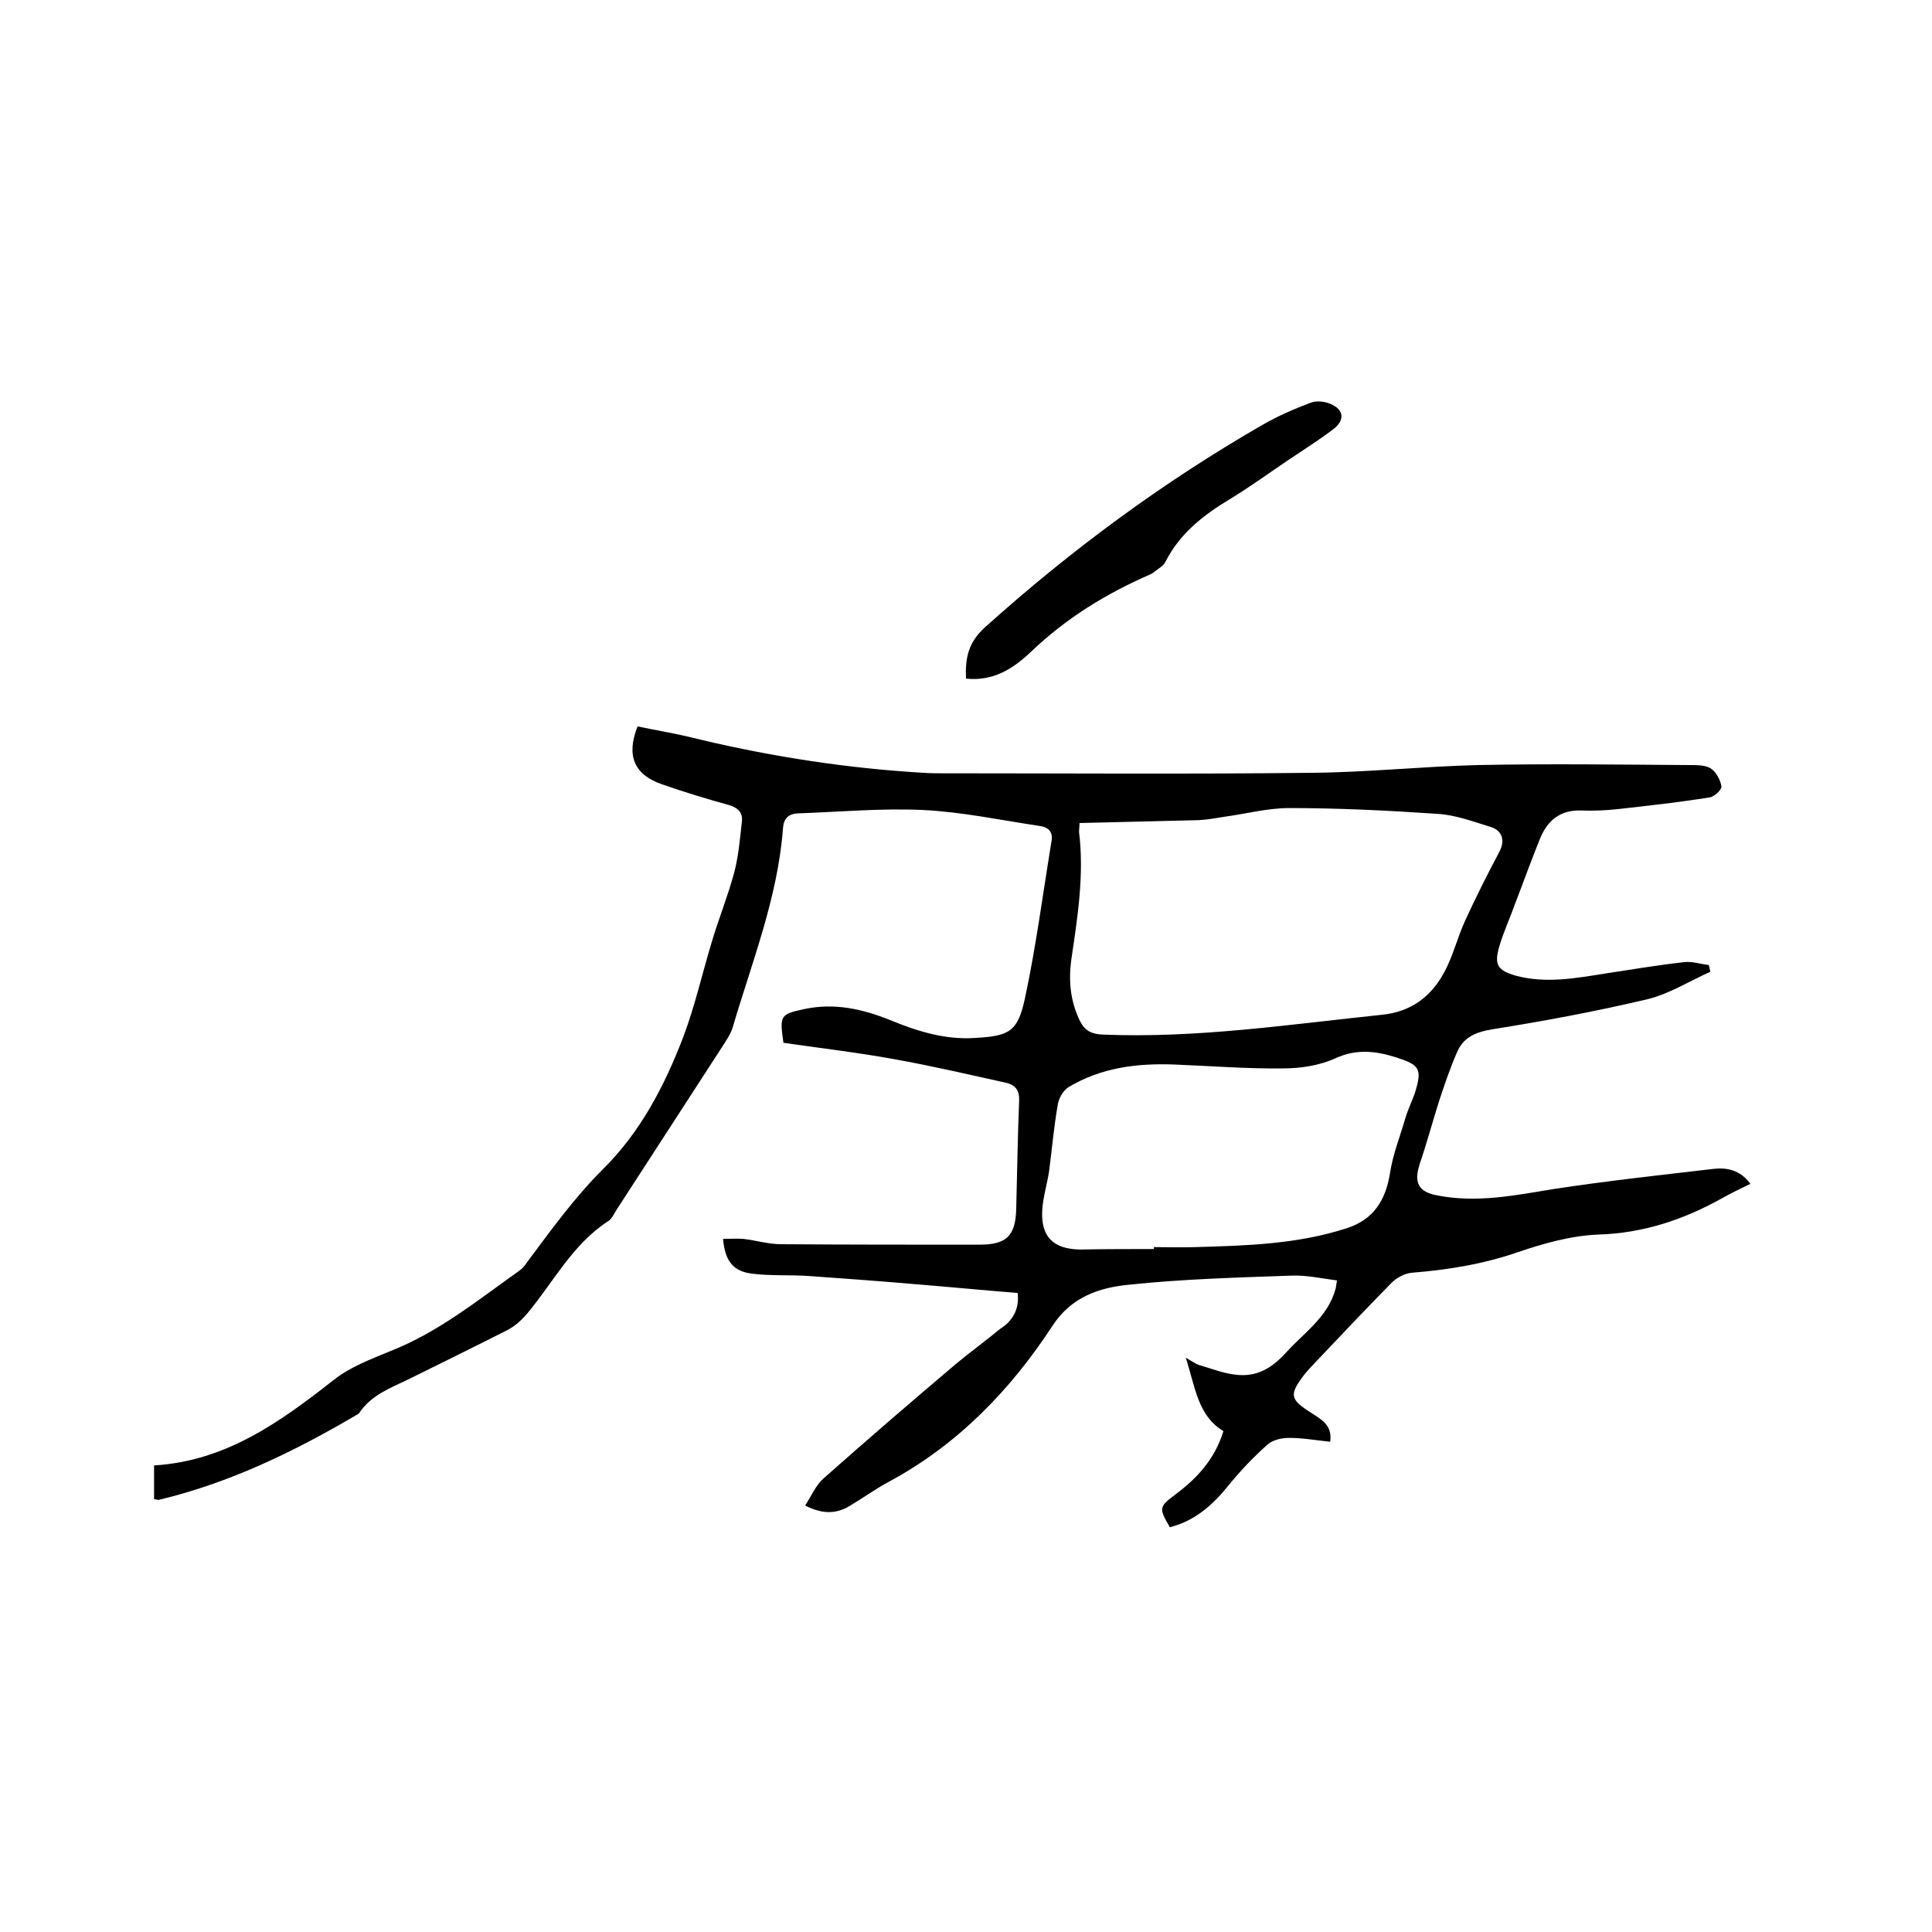
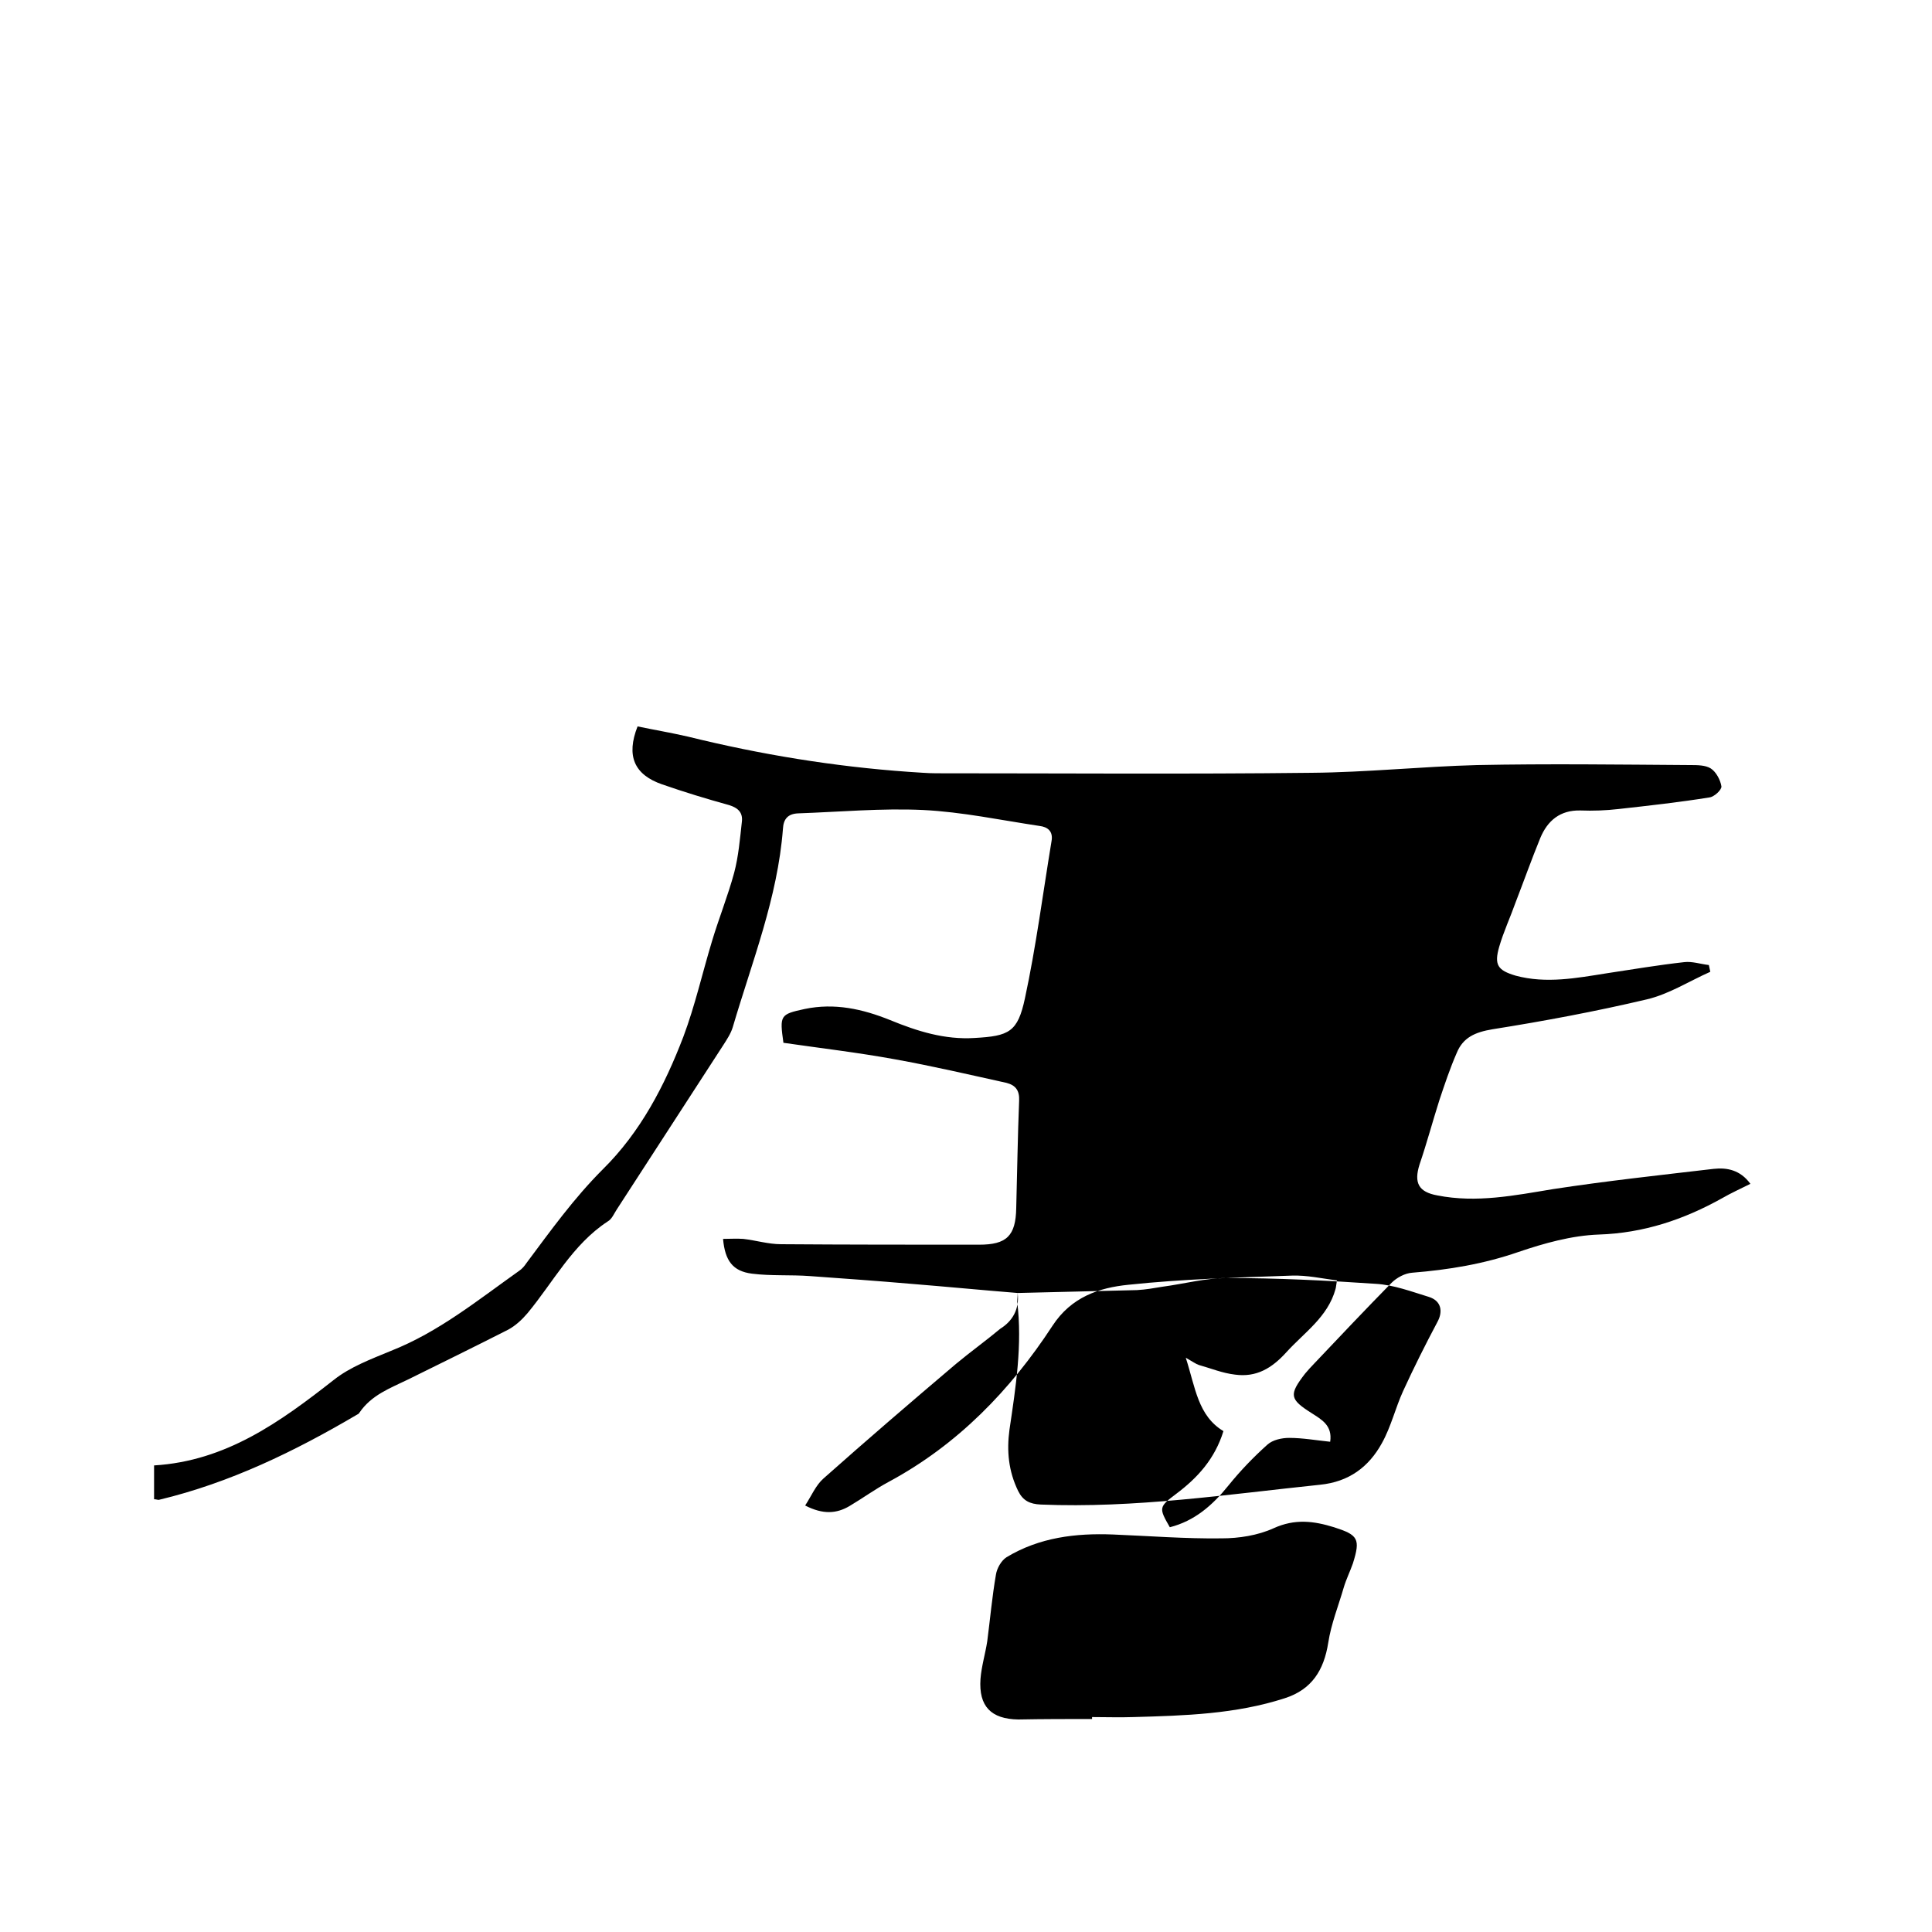
<svg xmlns="http://www.w3.org/2000/svg" enable-background="new 0 0 400 400" viewBox="0 0 400 400">
-   <path d="m210.7 267.7c-7.4-.6-14.7-1.3-22.1-1.9-7-.6-13.9-1.1-20.9-1.6-4-.3-8 0-12-.5s-5.6-2.7-6-7.2c1.4 0 2.8-.1 4.2 0 2.6.3 5.2 1.1 7.8 1.1 13.7.1 27.3.1 41 .1 5.7 0 7.6-1.8 7.7-7.6.2-7.4.3-14.8.6-22.2.1-2.1-.7-3.2-2.6-3.7-7.7-1.7-15.4-3.5-23.2-4.9-7.7-1.4-15.4-2.3-23-3.4-.8-5.7-.7-5.9 4.4-7 6.2-1.3 12 0 17.7 2.3 5.6 2.3 11.3 4.1 17.5 3.7 7.1-.4 8.9-1.2 10.4-8.2 2.3-10.7 3.7-21.6 5.5-32.5.4-2.1-.8-3-2.5-3.2-8-1.2-16-2.9-24.1-3.3-8.6-.4-17.3.4-25.9.7-2.1.1-3 1.2-3.1 3.2-1.1 14.3-6.4 27.5-10.4 41.1-.4 1.3-1.2 2.5-1.9 3.6-7.4 11.4-14.7 22.7-22.1 34.1-.6.9-1 2-1.9 2.5-7.3 4.8-11.2 12.5-16.6 19-1.1 1.3-2.5 2.6-4 3.4-6.9 3.5-13.8 6.9-20.7 10.3-3.7 1.8-7.6 3.2-10.1 6.9-.1.2-.3.3-.5.4-12.9 7.6-26.3 14.1-40.9 17.6-.3.1-.6-.1-1.1-.1 0-2.3 0-4.6 0-7 14.9-.9 26.1-9 37.2-17.7 3.4-2.7 7.7-4.3 11.8-6 9.9-3.9 18-10.5 26.6-16.6.6-.4 1.1-1 1.5-1.6 5-6.7 9.8-13.4 15.8-19.4 7.8-7.7 12.8-17.3 16.7-27.5 2.4-6.4 3.9-13.1 5.9-19.7 1.4-4.7 3.3-9.4 4.6-14.2.9-3.4 1.2-7 1.6-10.6.2-1.8-.7-2.8-2.6-3.4-4.7-1.3-9.3-2.7-13.9-4.3-5.8-2-7.5-5.9-5.1-12 3.4.7 6.9 1.3 10.4 2.1 15 3.7 30.2 6.2 45.7 7.3 1.9.1 3.8.3 5.7.3 25.9 0 51.9.2 77.8-.1 11.4-.1 22.8-1.3 34.2-1.6 14.7-.3 29.4-.1 44.1 0 1.5 0 3.2 0 4.3.7s2 2.4 2.2 3.7c.1.7-1.5 2.2-2.5 2.3-6.2 1-12.5 1.7-18.8 2.4-2.6.3-5.3.4-7.9.3-4.2-.1-6.8 2.1-8.3 5.7-1.8 4.4-3.4 8.9-5.1 13.3-1.1 3.1-2.5 6.1-3.4 9.2-1.1 3.8-.3 4.9 3.4 6 6.3 1.7 12.6.5 18.9-.5 5.3-.8 10.6-1.7 16-2.3 1.6-.2 3.4.4 5.1.6.1.5.2.9.3 1.4-4.3 1.9-8.5 4.6-13.1 5.7-10.6 2.5-21.3 4.5-32 6.2-3.6.6-6.1 1.7-7.4 4.9-1.4 3.2-2.5 6.5-3.6 9.8-1.4 4.4-2.6 8.9-4.1 13.3-1.2 3.8-.2 5.7 3.7 6.4 8.1 1.6 16 0 23.9-1.3 11.1-1.7 22.2-2.9 33.3-4.2 2.7-.3 5.5.2 7.6 3.1-2 1-4 1.9-5.9 3-7.9 4.4-16.2 7.2-25.5 7.5-5.6.2-11.3 1.8-16.6 3.6-7.2 2.5-14.5 3.7-22 4.3-1.5.1-3.2 1-4.3 2.1-5.4 5.5-10.7 11.1-16 16.7-.7.7-1.3 1.4-1.9 2.1-3.4 4.4-3.2 5.3 1.4 8.2 2 1.3 4.3 2.5 3.8 5.9-2.9-.3-5.7-.8-8.5-.8-1.5 0-3.4.4-4.5 1.4-2.9 2.6-5.6 5.4-8.1 8.5-3.3 4.1-7 7.3-12.1 8.6-2.3-4-2.3-4.2 1.3-6.9 4.4-3.3 8-7.2 9.8-13-5.3-3.2-5.8-9-7.8-15.2 1.4.8 2.1 1.3 2.7 1.5 2.5.7 4.9 1.7 7.5 2 4.4.6 7.6-1.3 10.6-4.6 3.7-4.1 8.6-7.3 10.2-13.1.1-.3.1-.6.3-1.8-3.1-.4-6.2-1.1-9.3-1-11.3.4-22.6.7-33.9 1.9-6 .6-11.8 2.5-15.7 8.5-8.7 13.3-19.6 24.6-33.9 32.3-2.8 1.5-5.4 3.4-8.1 5s-5.5 1.8-9.2-.1c1.3-2 2.2-4.2 3.8-5.6 9-8 18.2-15.9 27.4-23.7 3-2.5 6.2-4.8 9.2-7.3 2.4-1.5 4-3.9 3.6-7.4zm12.8-97.3c0 .8-.1 1.3-.1 1.8 1.1 8.9-.3 17.7-1.6 26.5-.6 4.4-.2 8.6 1.8 12.7 1 2 2.4 2.7 4.7 2.8 19.4.8 38.6-2.1 57.8-4.1 6-.6 10.1-3.7 12.8-8.6 1.9-3.4 2.8-7.3 4.4-10.8 2.2-4.8 4.6-9.6 7.1-14.3 1.2-2.2.8-4.4-1.8-5.2-3.6-1.1-7.3-2.5-11-2.7-10.2-.7-20.5-1.2-30.7-1.2-4.5 0-8.9 1.2-13.4 1.8-1.8.3-3.5.6-5.3.7-8.1.2-16.3.4-24.7.6zm15.4 88.2c0-.1 0-.3 0-.4 2.9 0 5.7.1 8.6 0 10.6-.3 21.1-.6 31.3-3.9 5.6-1.8 8.1-5.8 9-11.5.6-3.9 2.1-7.6 3.2-11.4.5-1.7 1.3-3.3 1.9-5 1.6-5.1 1.1-5.9-3.9-7.5-4.2-1.3-8.1-1.8-12.5.2-3.3 1.5-7.2 2.1-10.8 2.1-7.5.1-15-.5-22.5-.8-7.7-.3-15.2.6-22 4.7-1.1.7-2 2.3-2.2 3.6-.8 4.6-1.2 9.2-1.8 13.8-.4 2.6-1.2 5.2-1.4 7.8-.4 5.7 2.2 8.3 7.8 8.4 5.2-.1 10.3-.1 15.3-.1z" />
-   <path d="m200 140.5c-.2-4.3.5-7.5 3.9-10.6 17.8-16 36.9-30.1 57.6-42 3.1-1.8 6.4-3.2 9.8-4.5 1.2-.5 2.9-.3 4.1.2 2.9 1.2 3.1 3.4.6 5.3-2.9 2.2-6.1 4.2-9.2 6.3-4 2.7-8 5.6-12.1 8.1-5.5 3.3-10.4 7.1-13.4 13-.4.9-1.5 1.4-2.3 2.1-.2.2-.5.3-.8.5-9.2 4-17.5 9.1-24.8 16.1-3.6 3.4-7.7 6.1-13.4 5.5z" />
+   <path d="m210.7 267.7c-7.4-.6-14.7-1.3-22.1-1.9-7-.6-13.9-1.1-20.9-1.6-4-.3-8 0-12-.5s-5.6-2.7-6-7.2c1.4 0 2.8-.1 4.2 0 2.6.3 5.2 1.1 7.8 1.1 13.7.1 27.3.1 41 .1 5.7 0 7.6-1.8 7.7-7.6.2-7.4.3-14.8.6-22.2.1-2.1-.7-3.2-2.6-3.7-7.7-1.7-15.4-3.5-23.2-4.9-7.7-1.4-15.4-2.3-23-3.4-.8-5.7-.7-5.9 4.4-7 6.2-1.3 12 0 17.7 2.3 5.6 2.3 11.3 4.1 17.5 3.7 7.1-.4 8.9-1.2 10.4-8.2 2.3-10.7 3.7-21.6 5.5-32.5.4-2.1-.8-3-2.5-3.2-8-1.2-16-2.9-24.1-3.3-8.6-.4-17.3.4-25.9.7-2.1.1-3 1.2-3.1 3.2-1.1 14.3-6.4 27.5-10.4 41.1-.4 1.3-1.2 2.5-1.9 3.6-7.4 11.4-14.7 22.7-22.1 34.1-.6.9-1 2-1.9 2.5-7.3 4.8-11.2 12.5-16.6 19-1.1 1.3-2.5 2.6-4 3.4-6.9 3.5-13.8 6.9-20.7 10.3-3.7 1.8-7.6 3.2-10.1 6.9-.1.2-.3.3-.5.4-12.9 7.6-26.3 14.1-40.9 17.6-.3.1-.6-.1-1.1-.1 0-2.3 0-4.6 0-7 14.9-.9 26.1-9 37.2-17.7 3.4-2.7 7.7-4.3 11.8-6 9.9-3.9 18-10.5 26.6-16.6.6-.4 1.1-1 1.5-1.6 5-6.7 9.8-13.4 15.8-19.4 7.8-7.7 12.8-17.3 16.7-27.5 2.4-6.4 3.9-13.1 5.9-19.7 1.4-4.7 3.3-9.4 4.6-14.2.9-3.4 1.2-7 1.6-10.6.2-1.8-.7-2.8-2.6-3.4-4.7-1.3-9.3-2.7-13.9-4.3-5.8-2-7.5-5.9-5.1-12 3.4.7 6.9 1.3 10.4 2.1 15 3.7 30.2 6.2 45.7 7.3 1.9.1 3.8.3 5.7.3 25.9 0 51.9.2 77.8-.1 11.4-.1 22.8-1.3 34.2-1.6 14.7-.3 29.4-.1 44.1 0 1.5 0 3.2 0 4.3.7s2 2.4 2.2 3.7c.1.7-1.5 2.2-2.5 2.3-6.2 1-12.5 1.7-18.8 2.4-2.6.3-5.3.4-7.9.3-4.2-.1-6.8 2.1-8.3 5.7-1.8 4.4-3.4 8.9-5.1 13.3-1.1 3.1-2.5 6.1-3.4 9.2-1.1 3.8-.3 4.9 3.4 6 6.3 1.7 12.6.5 18.9-.5 5.3-.8 10.6-1.7 16-2.3 1.6-.2 3.4.4 5.1.6.1.5.2.9.3 1.4-4.3 1.9-8.5 4.6-13.1 5.7-10.6 2.5-21.3 4.5-32 6.2-3.6.6-6.1 1.7-7.4 4.9-1.4 3.2-2.5 6.5-3.6 9.8-1.4 4.4-2.6 8.9-4.1 13.3-1.2 3.8-.2 5.7 3.7 6.4 8.1 1.6 16 0 23.9-1.3 11.1-1.7 22.2-2.9 33.3-4.2 2.7-.3 5.5.2 7.6 3.1-2 1-4 1.9-5.9 3-7.9 4.4-16.2 7.2-25.5 7.5-5.6.2-11.3 1.8-16.6 3.6-7.2 2.5-14.5 3.7-22 4.3-1.5.1-3.2 1-4.3 2.1-5.4 5.5-10.7 11.1-16 16.7-.7.7-1.3 1.4-1.9 2.1-3.4 4.4-3.2 5.3 1.4 8.2 2 1.3 4.3 2.5 3.8 5.9-2.9-.3-5.7-.8-8.5-.8-1.5 0-3.4.4-4.5 1.4-2.9 2.6-5.6 5.4-8.1 8.5-3.3 4.1-7 7.3-12.1 8.6-2.3-4-2.3-4.2 1.3-6.9 4.4-3.3 8-7.2 9.8-13-5.3-3.2-5.8-9-7.8-15.2 1.4.8 2.1 1.3 2.7 1.5 2.5.7 4.9 1.7 7.5 2 4.4.6 7.6-1.3 10.6-4.6 3.7-4.1 8.6-7.3 10.2-13.1.1-.3.1-.6.3-1.8-3.1-.4-6.2-1.1-9.3-1-11.3.4-22.6.7-33.9 1.9-6 .6-11.8 2.5-15.7 8.5-8.7 13.3-19.6 24.6-33.9 32.3-2.8 1.5-5.4 3.4-8.1 5s-5.5 1.8-9.2-.1c1.3-2 2.2-4.2 3.8-5.6 9-8 18.2-15.9 27.4-23.7 3-2.5 6.2-4.8 9.2-7.3 2.4-1.5 4-3.9 3.6-7.4zc0 .8-.1 1.3-.1 1.8 1.1 8.9-.3 17.7-1.6 26.5-.6 4.4-.2 8.6 1.8 12.7 1 2 2.4 2.7 4.7 2.8 19.4.8 38.6-2.1 57.8-4.1 6-.6 10.1-3.7 12.8-8.6 1.9-3.4 2.8-7.3 4.4-10.8 2.2-4.8 4.6-9.6 7.1-14.3 1.2-2.2.8-4.4-1.8-5.2-3.6-1.1-7.3-2.5-11-2.7-10.2-.7-20.5-1.2-30.7-1.2-4.5 0-8.9 1.2-13.4 1.8-1.8.3-3.5.6-5.3.7-8.1.2-16.3.4-24.7.6zm15.4 88.2c0-.1 0-.3 0-.4 2.9 0 5.7.1 8.6 0 10.6-.3 21.1-.6 31.3-3.9 5.6-1.8 8.1-5.8 9-11.5.6-3.9 2.1-7.6 3.2-11.4.5-1.7 1.3-3.3 1.9-5 1.6-5.1 1.1-5.9-3.9-7.5-4.2-1.3-8.1-1.8-12.5.2-3.3 1.5-7.2 2.1-10.8 2.1-7.5.1-15-.5-22.5-.8-7.7-.3-15.2.6-22 4.7-1.1.7-2 2.3-2.2 3.6-.8 4.6-1.2 9.2-1.8 13.8-.4 2.6-1.2 5.2-1.4 7.8-.4 5.7 2.2 8.3 7.8 8.4 5.2-.1 10.3-.1 15.3-.1z" />
</svg>